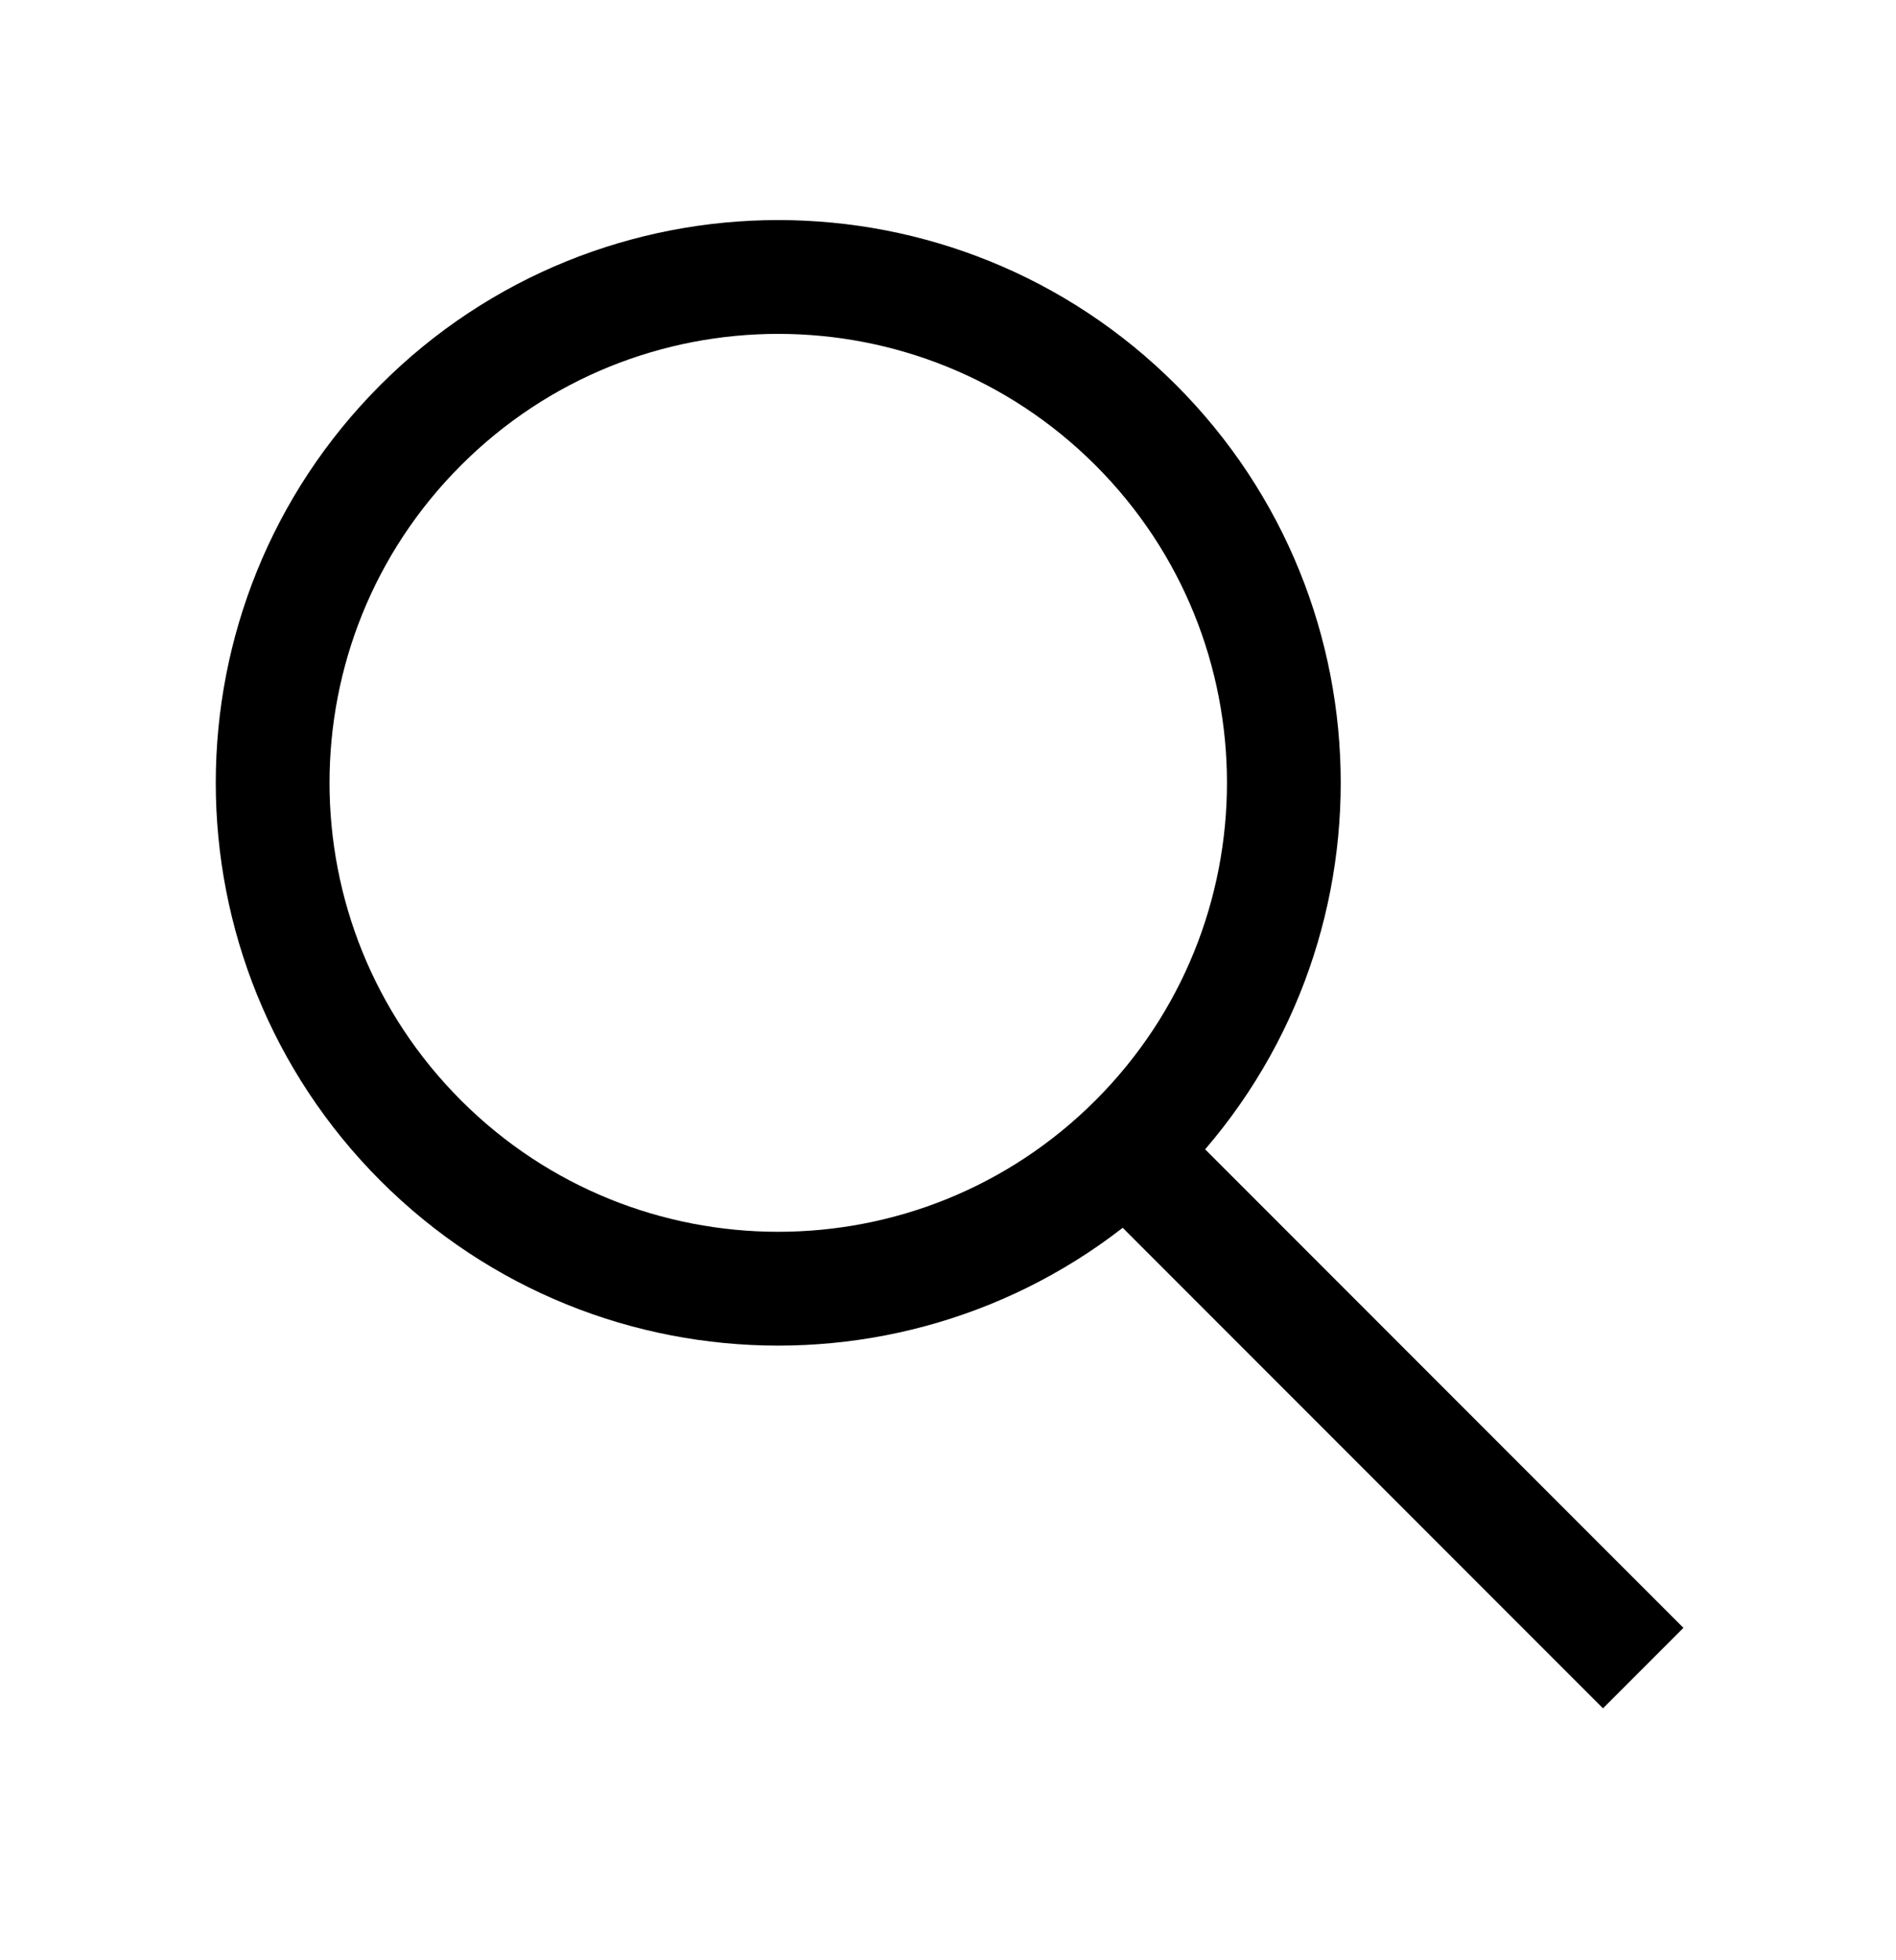
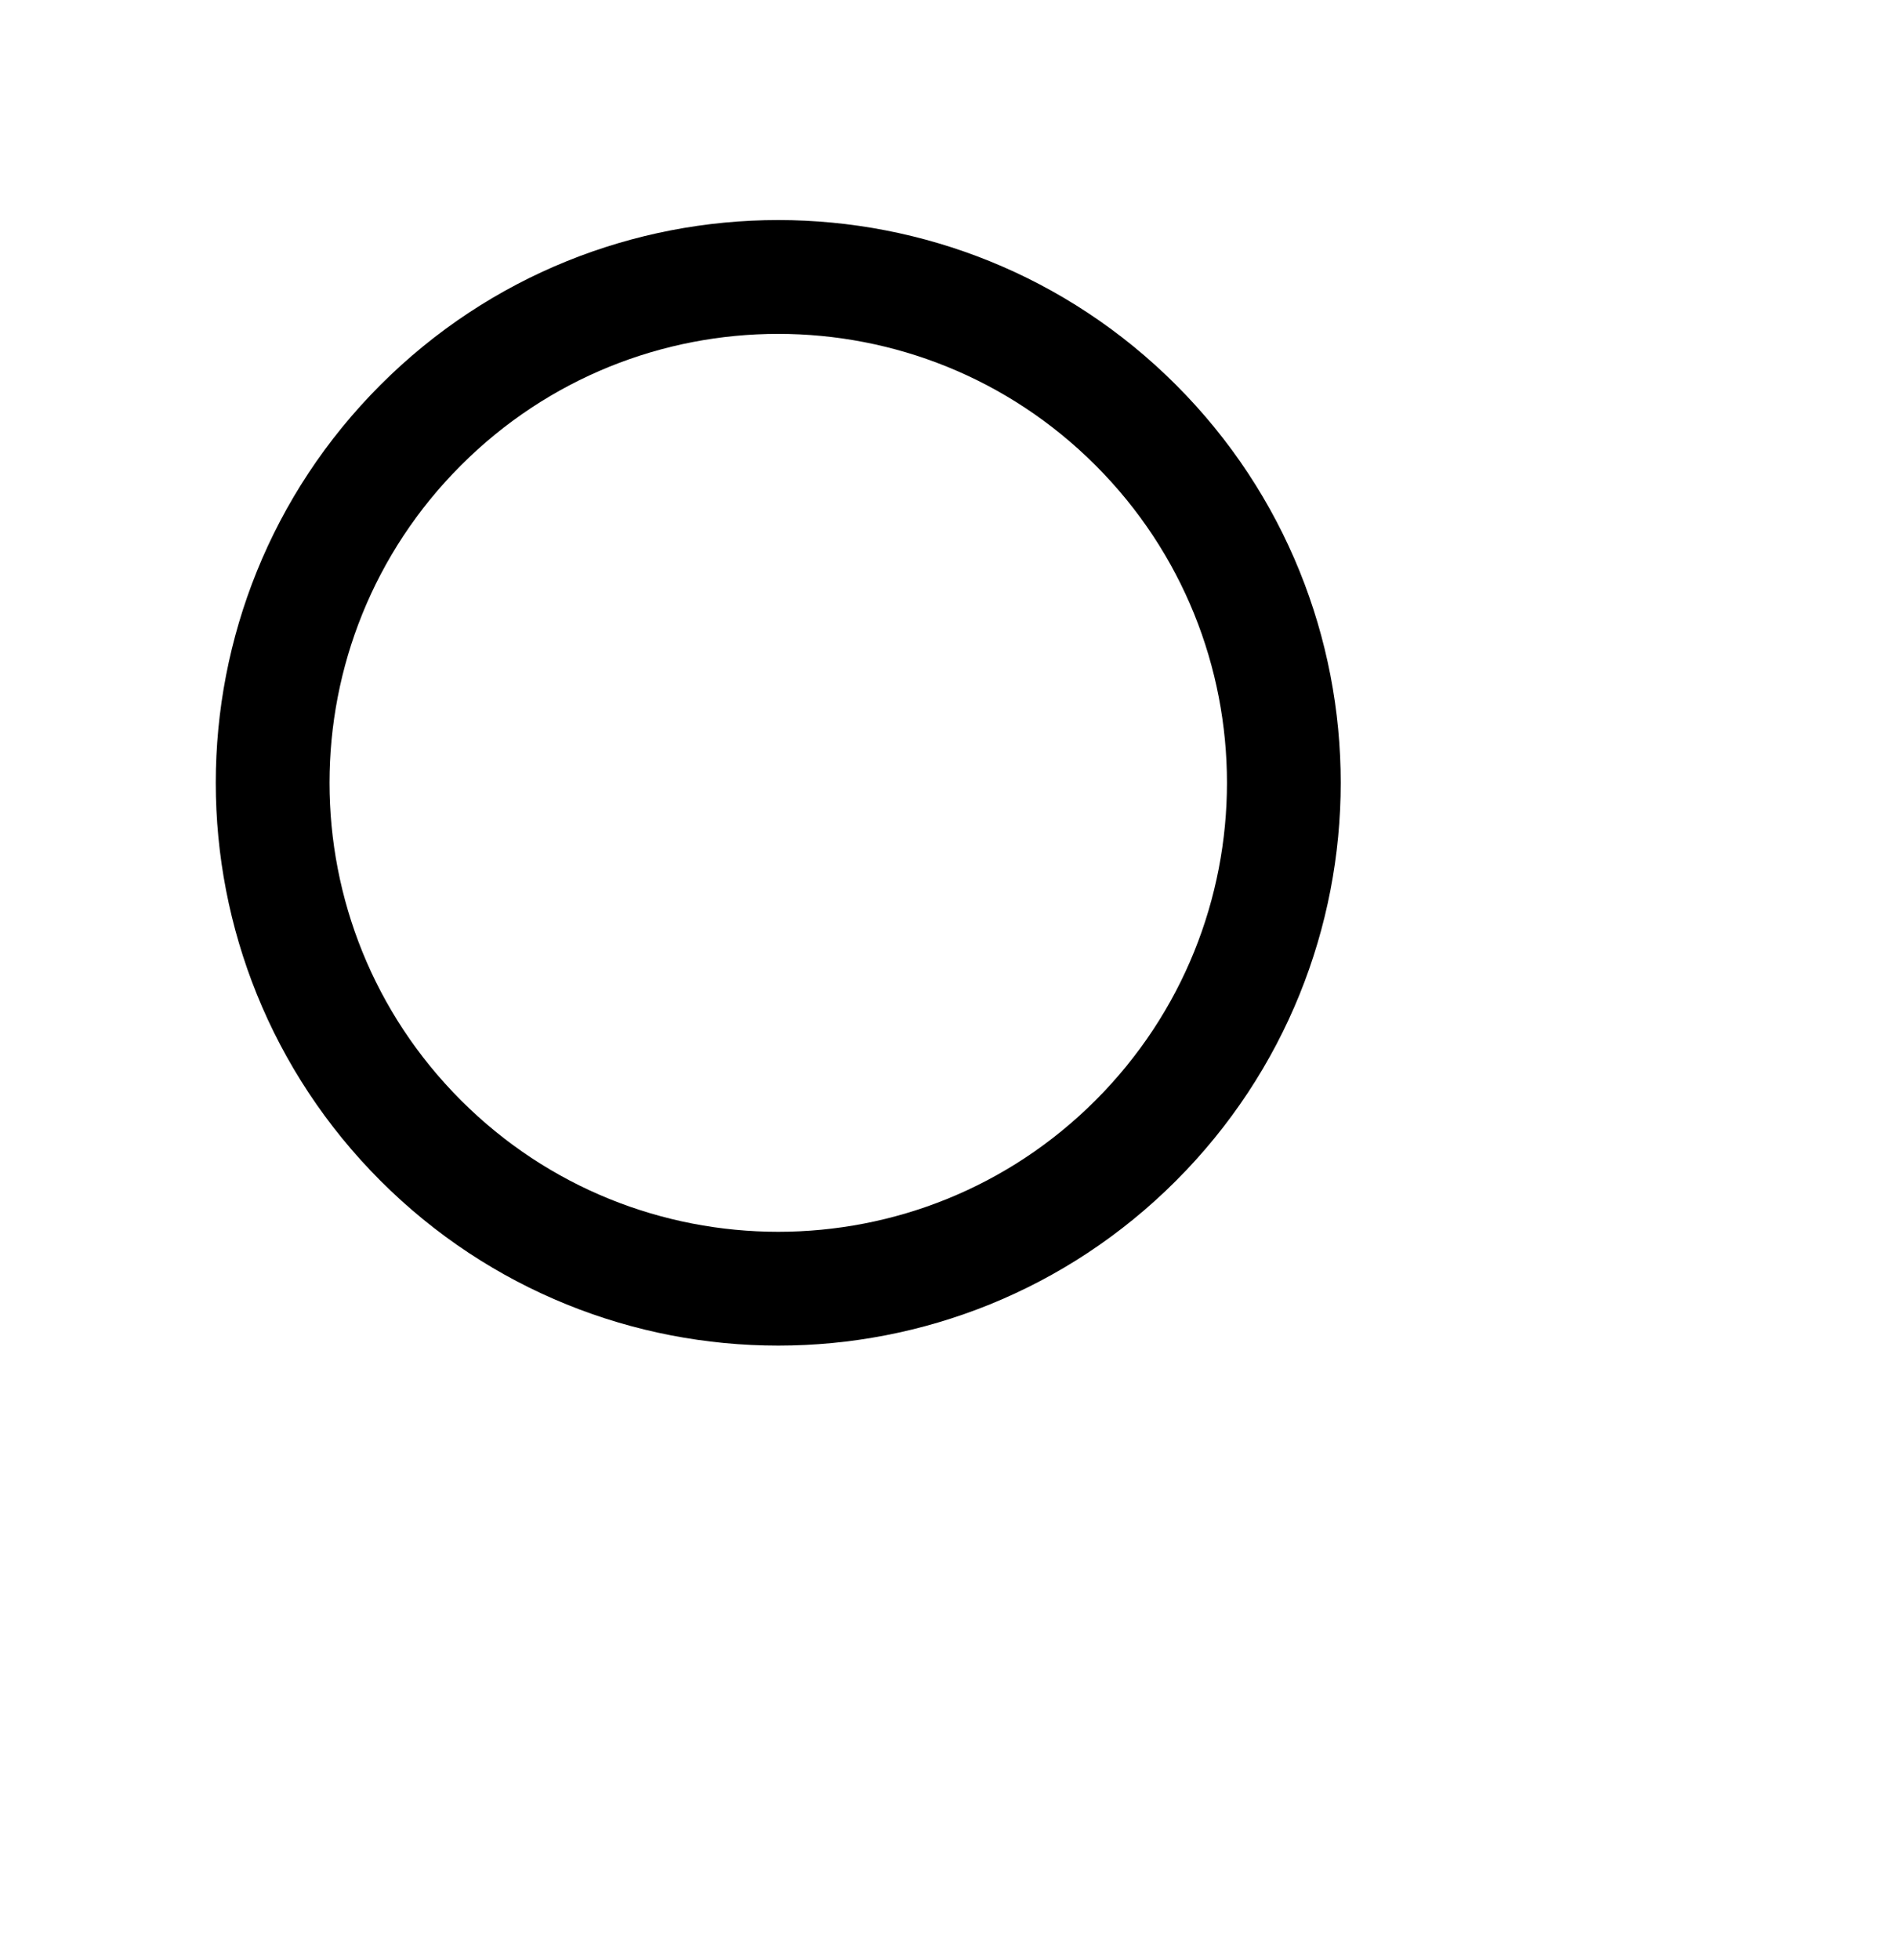
<svg xmlns="http://www.w3.org/2000/svg" width="30" height="31" viewBox="0 0 30 31" fill="none">
  <path d="M17.971 18.037C21.095 14.912 21.095 9.847 17.971 6.723C14.846 3.599 9.781 3.599 6.657 6.723C3.533 9.847 3.533 14.912 6.657 18.037C9.781 21.161 14.846 21.161 17.971 18.037Z" stroke="black" stroke-width="1.8" />
-   <path d="M18 18.38L26 26.38" stroke="black" stroke-width="1.8" />
</svg>